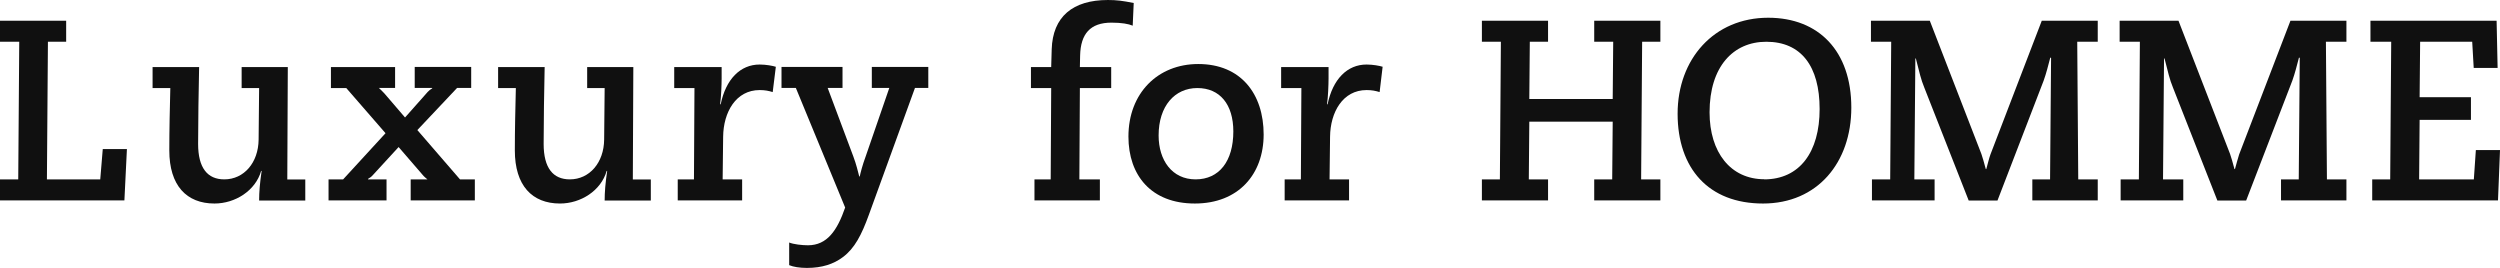
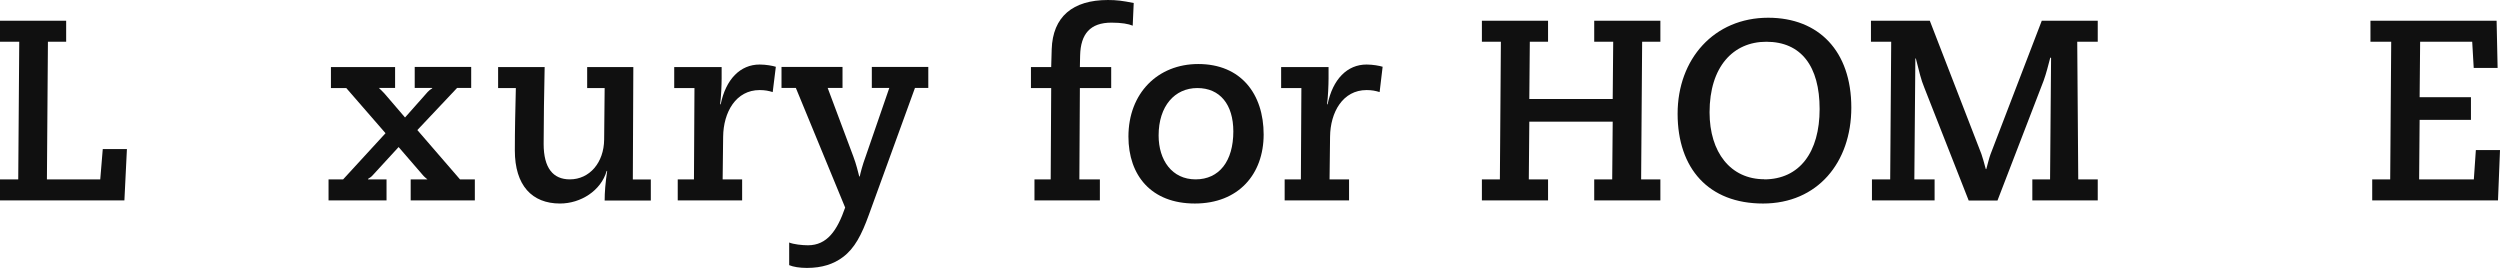
<svg xmlns="http://www.w3.org/2000/svg" id="_レイヤー_2" data-name="レイヤー 2" viewBox="0 0 198.75 21.3">
  <defs>
    <style>
      .cls-1 {
        fill: #101010;
      }
    </style>
  </defs>
  <g id="_レイヤー_1-2" data-name="レイヤー 1">
    <g>
      <path class="cls-1" d="M5.26,1.65v1.67h-1.45l-.08,10.94h4.24l.2-2.41h1.92l-.2,4.08H0v-1.67h1.45l.08-10.94H0v-1.67h5.26Z" />
-       <path class="cls-1" d="M15.83,5.32c-.04,2.06-.08,4.2-.08,6.12s.75,2.82,2.08,2.82c1.57,0,2.71-1.33,2.73-3.16l.04-4.1h-1.39v-1.67h3.67l-.04,8.94h1.43v1.67h-3.67c0-.67.06-1.39.2-2.35h-.04c-.45,1.57-2.06,2.59-3.71,2.59-2.22,0-3.59-1.43-3.59-4.22,0-1.65.04-3.31.08-4.96h-1.41v-1.67h3.69Z" />
      <path class="cls-1" d="M31.41,5.32v1.67h-1.29c.14.14.33.31.45.45l1.63,1.9,1.65-1.86c.2-.25.39-.39.51-.45v-.04h-1.39v-1.67h4.49v1.67h-1.12l-3.16,3.35,3.39,3.92h1.18v1.67h-5.1v-1.67h1.33c-.12-.1-.27-.22-.39-.37l-1.9-2.2-2.02,2.2c-.14.16-.22.22-.41.33v.04h1.47v1.67h-4.61v-1.67h1.16l3.37-3.67-3.12-3.59h-1.22v-1.67h5.1Z" />
      <path class="cls-1" d="M43.3,5.32c-.04,2.06-.08,4.2-.08,6.12s.75,2.82,2.08,2.82c1.57,0,2.71-1.33,2.73-3.16l.04-4.1h-1.39v-1.67h3.67l-.04,8.94h1.43v1.67h-3.67c0-.67.06-1.39.2-2.35h-.04c-.45,1.57-2.06,2.59-3.71,2.59-2.22,0-3.59-1.43-3.59-4.22,0-1.65.04-3.31.08-4.96h-1.41v-1.67h3.69Z" />
      <path class="cls-1" d="M61.68,5.3l-.25,2.02c-.33-.1-.61-.16-1.04-.16-1.88,0-2.88,1.75-2.9,3.71l-.04,3.39h1.55v1.67h-5.12v-1.67h1.29l.04-7.26h-1.61v-1.67h3.77v.9c0,.51-.04,1.51-.12,2.04l.04.04c.41-2.02,1.57-3.18,3.1-3.18.51,0,1.04.1,1.29.18Z" />
      <path class="cls-1" d="M66.98,5.32v1.67h-1.18l2.04,5.45c.25.67.35,1.14.47,1.59h.04c.06-.29.22-.92.47-1.59l1.88-5.45h-1.39v-1.67h4.49v1.67h-1.06l-3.67,10.1c-.57,1.57-1.12,2.65-2.06,3.35-.73.55-1.65.86-2.86.86-.57,0-1.08-.08-1.41-.22v-1.8c.33.14,1.02.22,1.49.22,1.53,0,2.33-1.18,2.96-3l-3.92-9.51h-1.14v-1.67h4.86Z" />
      <path class="cls-1" d="M90.13.24l-.08,1.8c-.33-.14-.88-.24-1.69-.24-1.69,0-2.45.9-2.49,2.61l-.02.92h2.49v1.67h-2.49l-.04,7.26h1.63v1.67h-5.2v-1.67h1.29l.04-7.26h-1.61v-1.67h1.61l.04-1.41c.08-2.59,1.67-3.92,4.47-3.92.69,0,1.16.06,2.06.24Z" />
      <path class="cls-1" d="M100.46,10.69c0,3.16-2,5.49-5.47,5.49s-5.28-2.24-5.28-5.32c0-3.45,2.33-5.77,5.55-5.77,3.39,0,5.2,2.37,5.2,5.61ZM95.05,14.26c1.88,0,3-1.45,3-3.81,0-2.14-1.06-3.45-2.86-3.45s-3.08,1.43-3.08,3.77c0,1.96,1.06,3.49,2.94,3.49Z" />
      <path class="cls-1" d="M109.92,5.3l-.24,2.02c-.33-.1-.61-.16-1.04-.16-1.88,0-2.88,1.75-2.9,3.71l-.04,3.39h1.55v1.67h-5.12v-1.67h1.29l.04-7.26h-1.61v-1.67h3.77v.9c0,.51-.04,1.51-.12,2.04l.04.04c.41-2.02,1.57-3.18,3.1-3.18.51,0,1.04.1,1.29.18Z" />
      <path class="cls-1" d="M123.07,1.65v1.67h-1.45l-.04,4.55h6.63l.04-4.55h-1.51v-1.67h5.26v1.67h-1.45l-.08,10.94h1.53v1.67h-5.26v-1.67h1.43l.04-4.59h-6.63l-.04,4.59h1.53v1.67h-5.26v-1.67h1.43l.08-10.94h-1.51v-1.67h5.26Z" />
      <path class="cls-1" d="M147.18,8.55c0,4.37-2.69,7.63-7.02,7.63s-6.79-2.79-6.79-7.14,2.9-7.63,7.2-7.63c4.02,0,6.61,2.65,6.61,7.14ZM140.25,14.26c2.83,0,4.41-2.18,4.41-5.59s-1.47-5.35-4.24-5.35c-2.63,0-4.51,1.98-4.51,5.61,0,3.18,1.67,5.32,4.35,5.32Z" />
      <path class="cls-1" d="M153.42,1.65l4.1,10.59c.06.16.24.77.35,1.2h.04c.06-.2.24-.94.33-1.16l4.08-10.63h4.45v1.67h-1.63l.08,10.94h1.55v1.67h-5.2v-1.67h1.41l.08-9.65-.06-.04c-.16.61-.33,1.29-.53,1.84l-3.67,9.53h-2.29l-3.53-8.98c-.27-.65-.39-1.22-.67-2.31h-.04l-.08,9.61h1.61v1.67h-4.98v-1.67h1.45l.08-10.94h-1.61v-1.67h4.69Z" />
-       <path class="cls-1" d="M173.19,1.65l4.1,10.59c.06.16.24.77.35,1.2h.04c.06-.2.25-.94.33-1.16l4.08-10.63h4.45v1.67h-1.63l.08,10.94h1.55v1.67h-5.2v-1.67h1.41l.08-9.65-.06-.04c-.16.61-.33,1.29-.53,1.84l-3.67,9.53h-2.29l-3.53-8.98c-.27-.65-.39-1.22-.67-2.31h-.04l-.08,9.61h1.61v1.67h-4.98v-1.67h1.45l.08-10.94h-1.61v-1.67h4.69Z" />
      <path class="cls-1" d="M198.48,1.65l.08,3.75h-1.9l-.12-2.08h-4.14l-.04,4.41h4.08v1.8h-4.08l-.04,4.73h4.35l.16-2.33h1.92l-.16,4h-10v-1.67h1.43l.08-10.94h-1.65v-1.67h10.04Z" />
    </g>
  </g>
</svg>